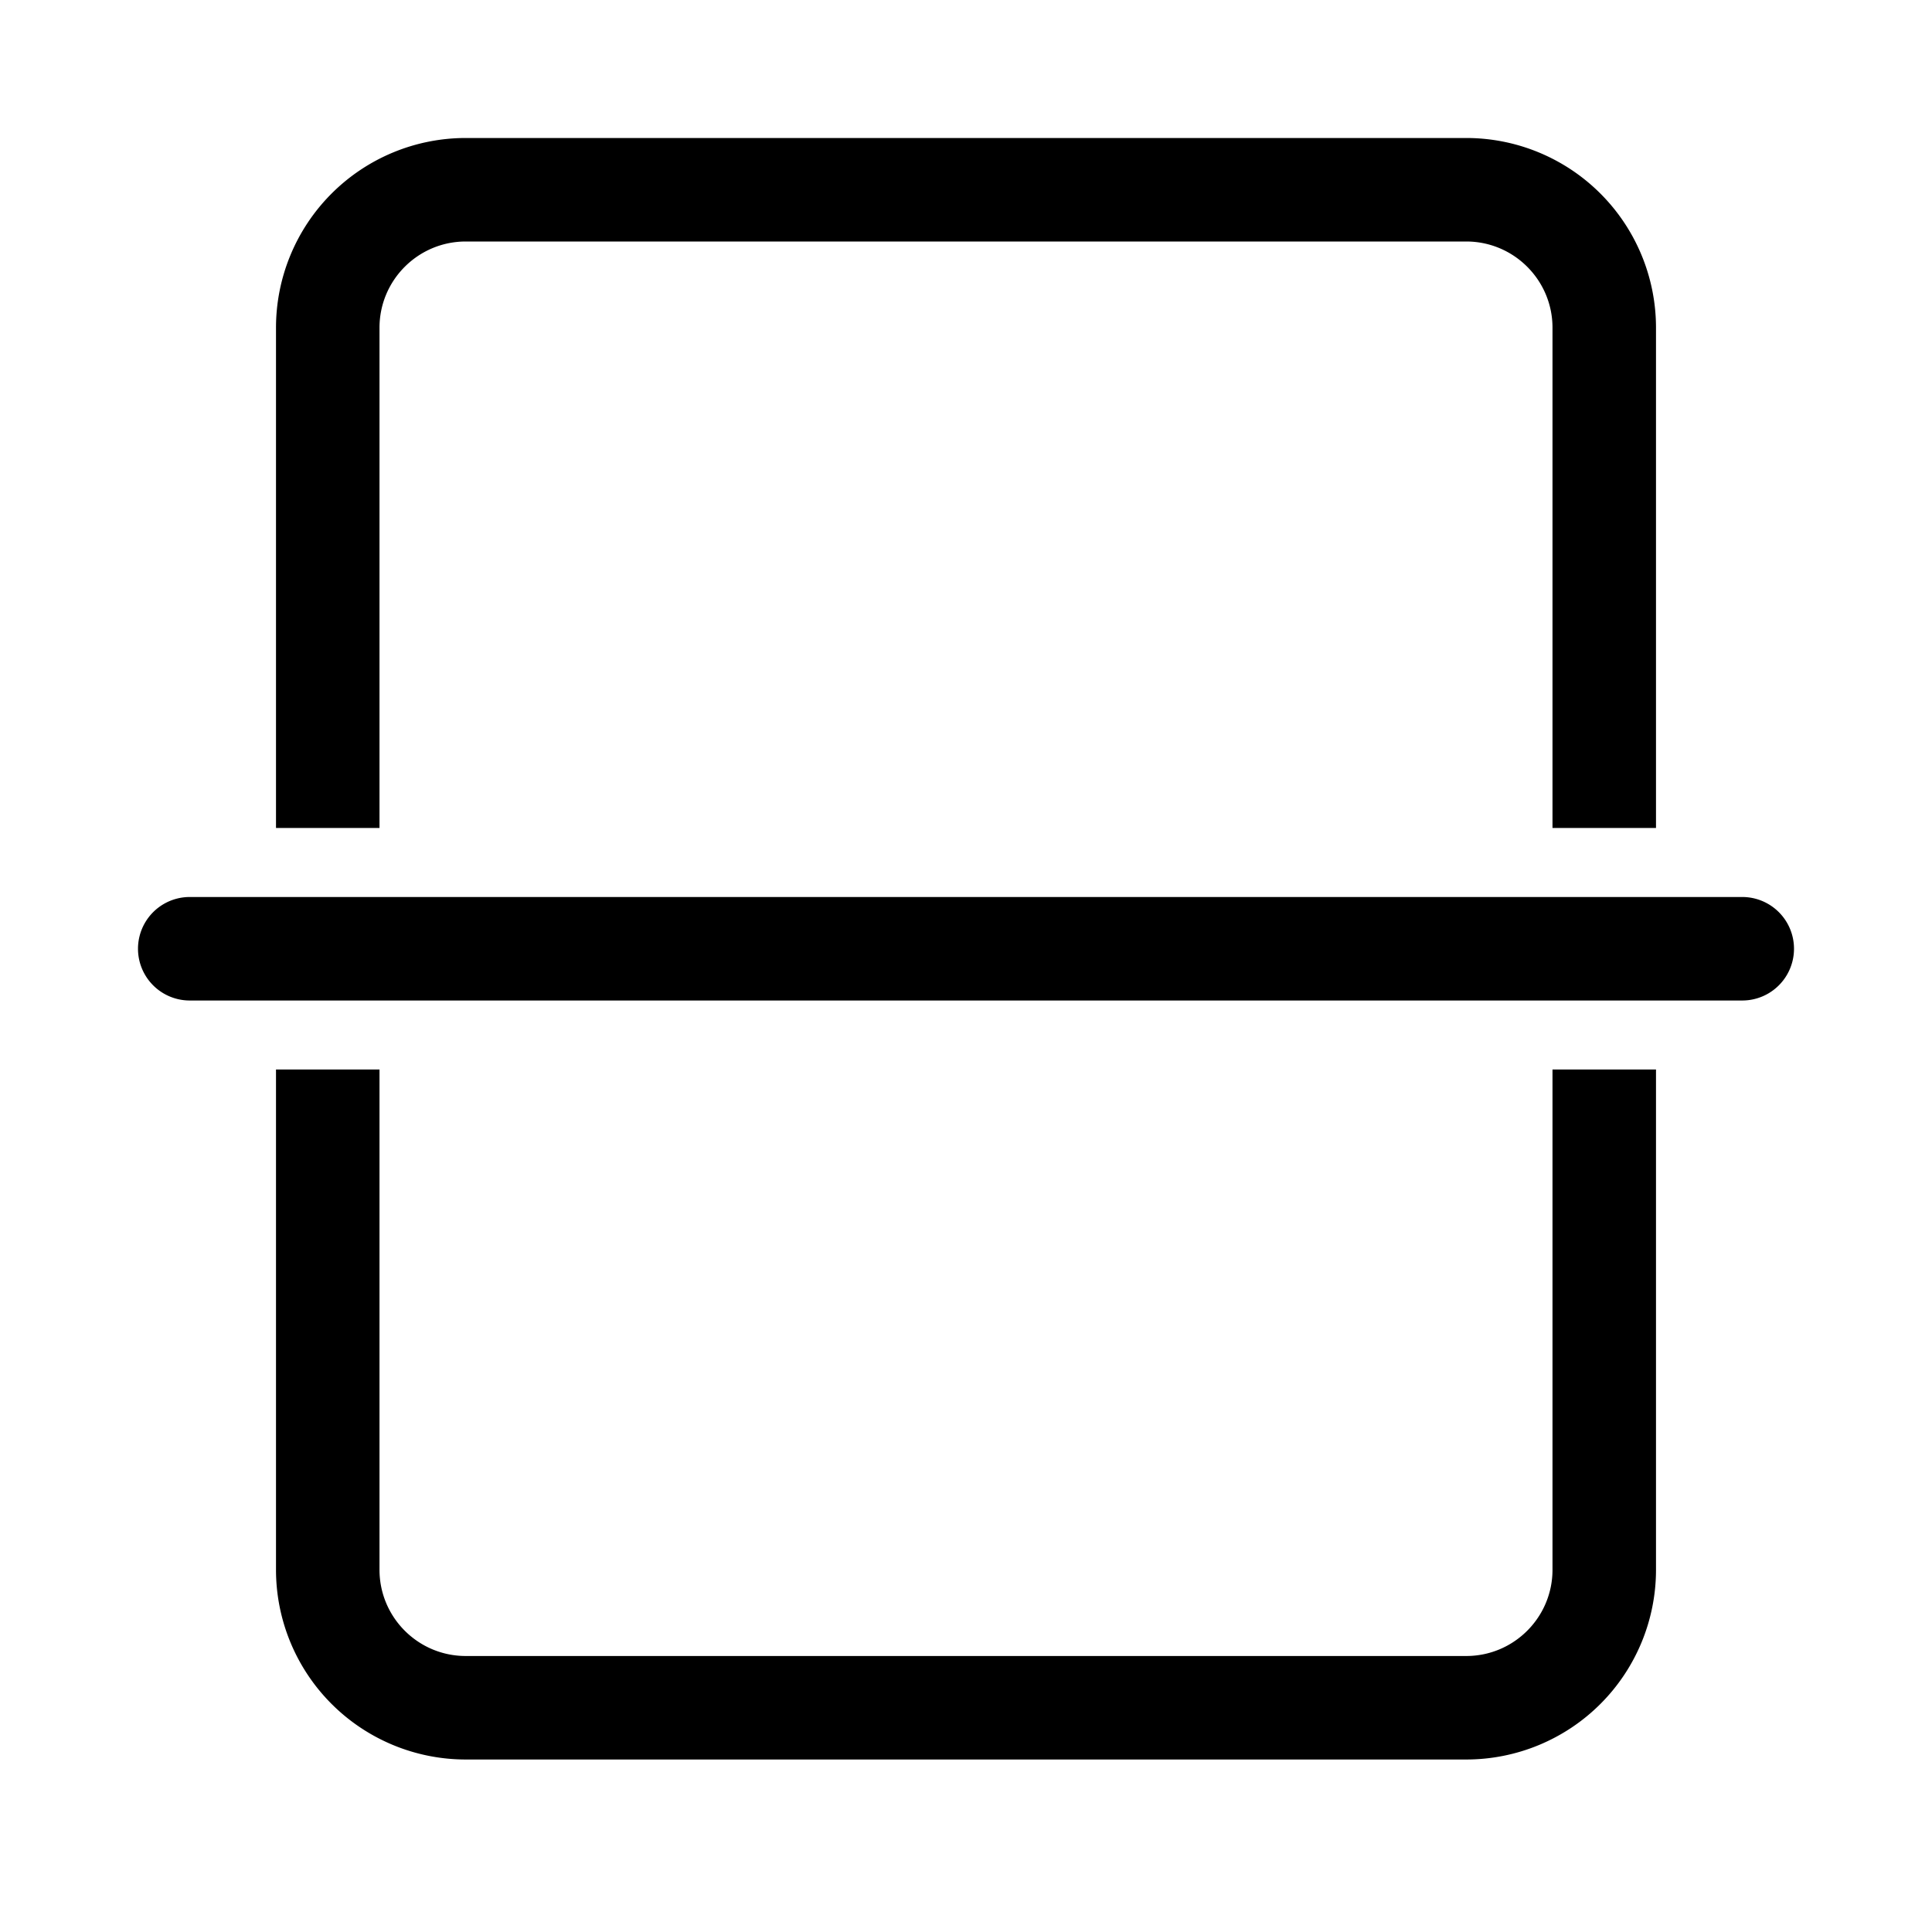
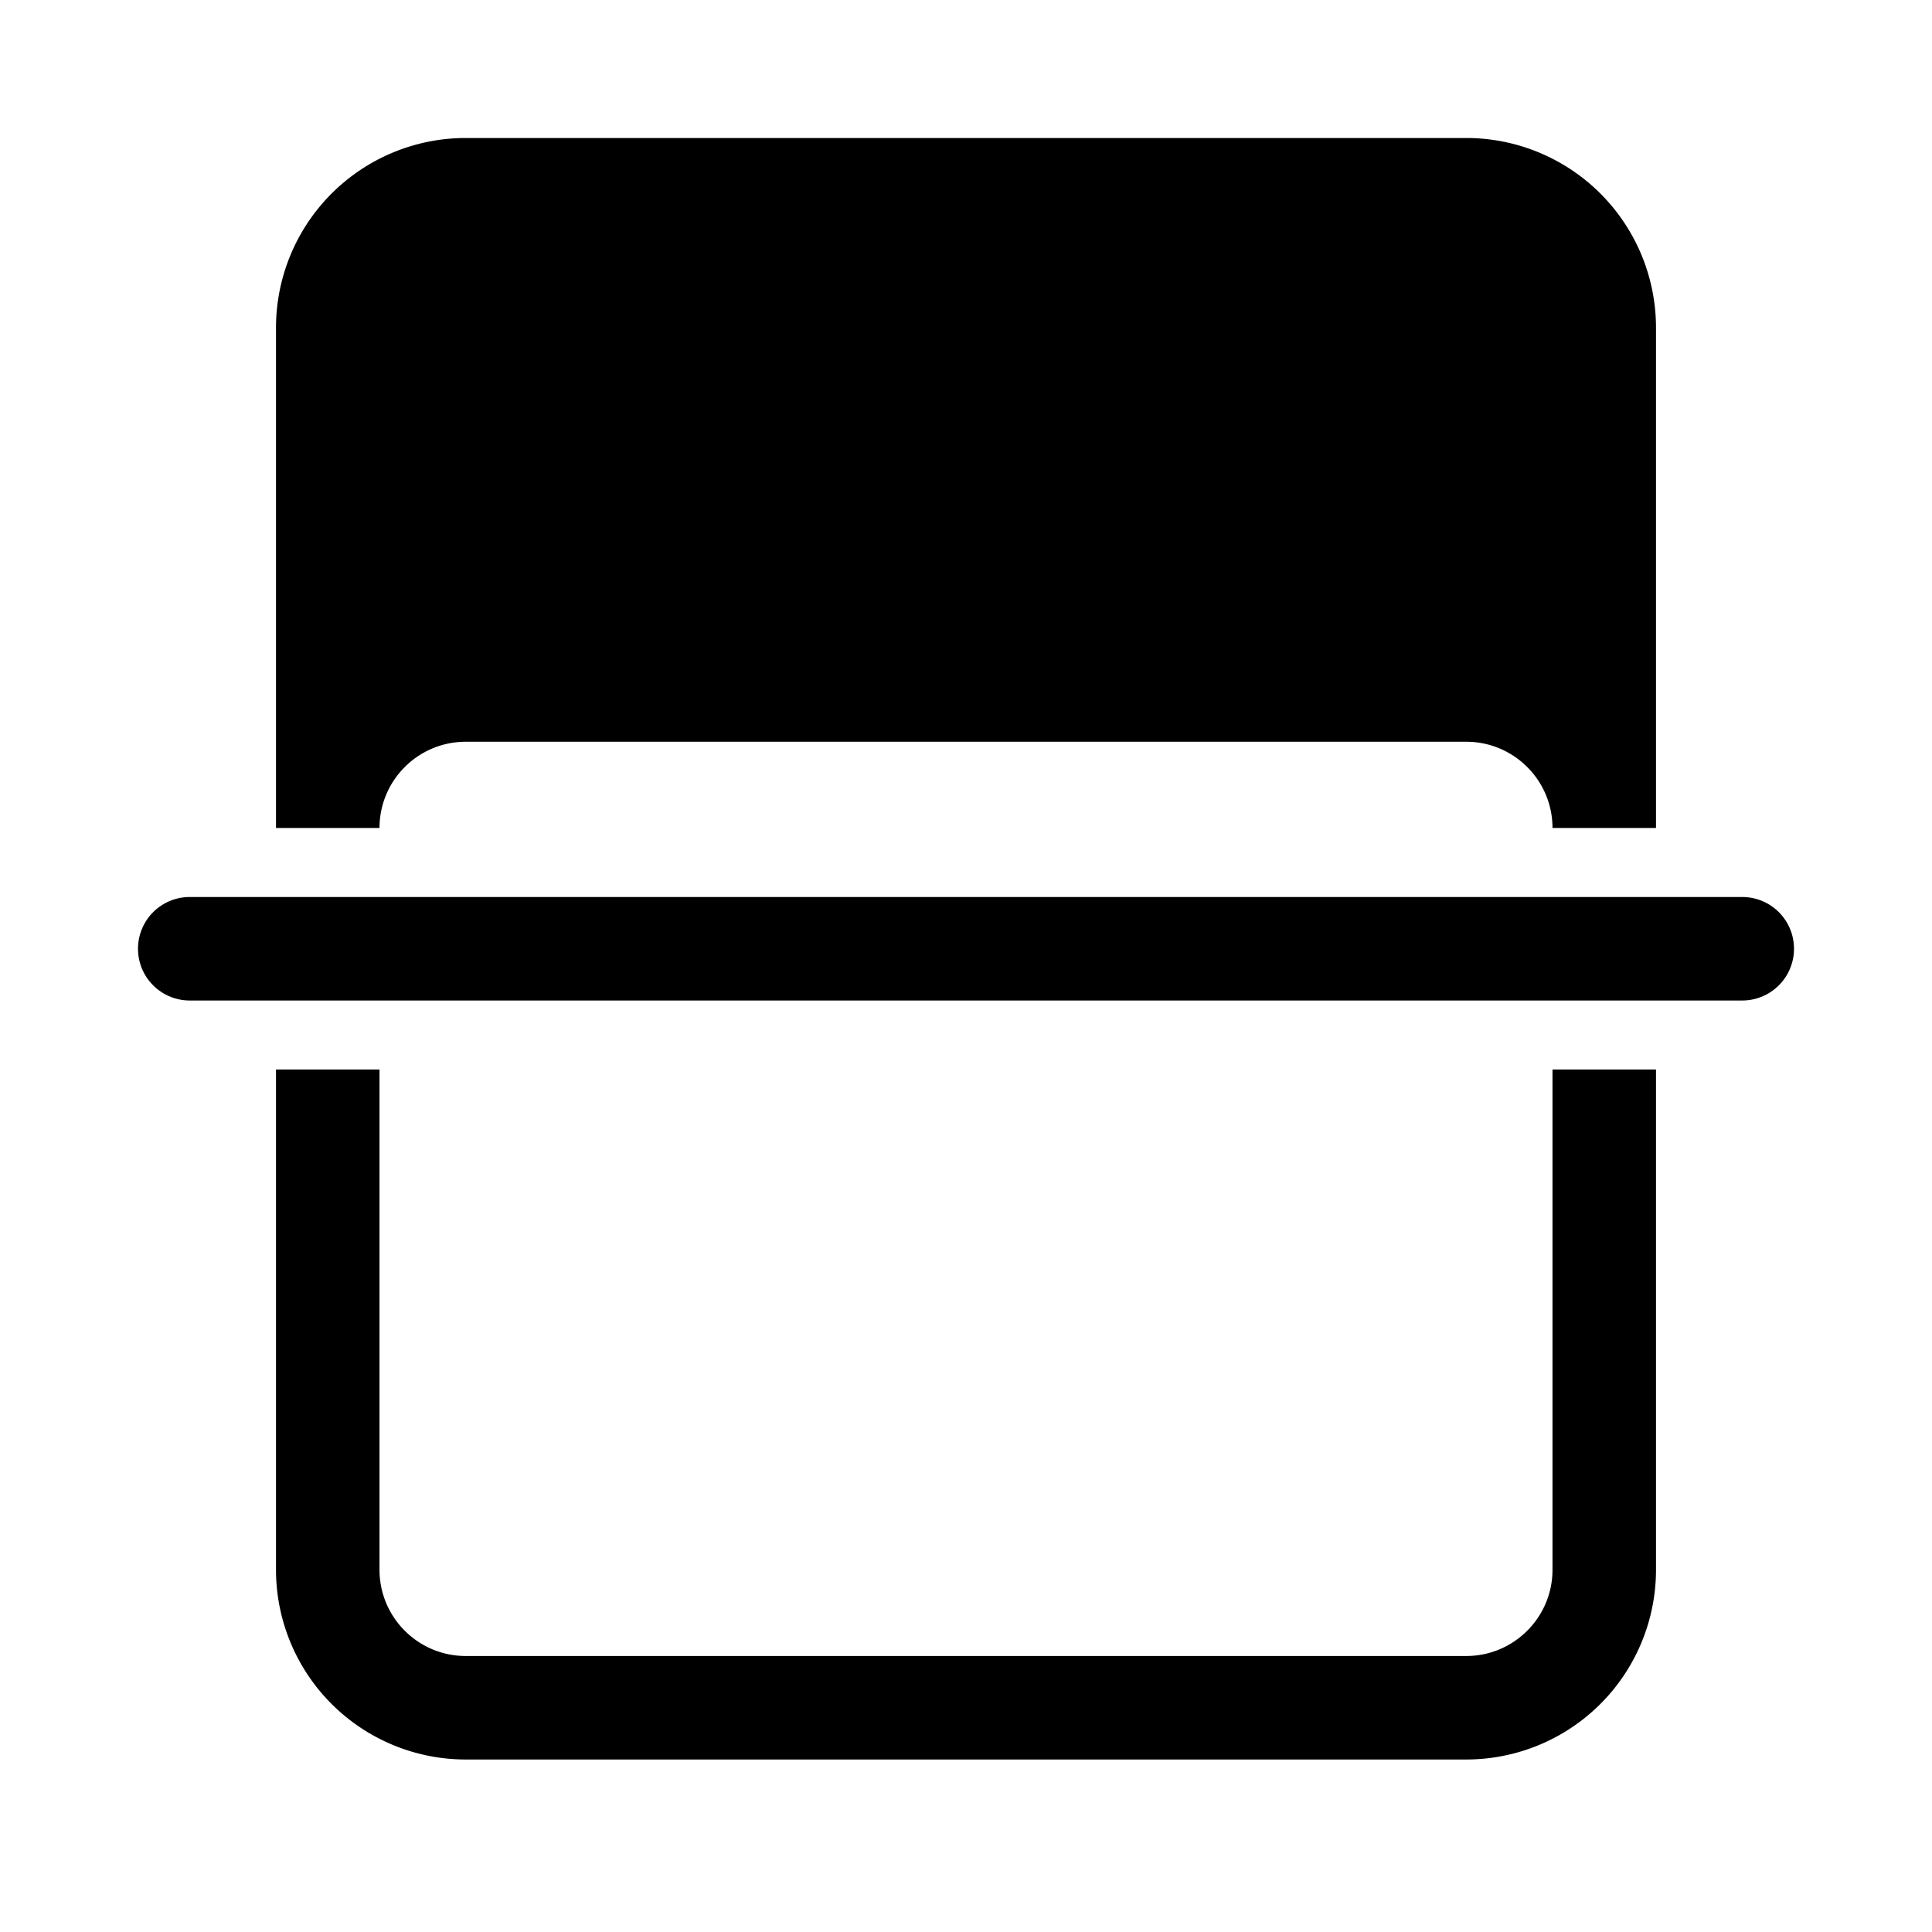
<svg xmlns="http://www.w3.org/2000/svg" width="28" height="28" viewBox="0 0 28 28">
-   <path d="M2.75 13a.75.75 0 0 0 0 1.5h22.5a.75.75 0 0 0 0-1.5H2.75ZM24 4.75A2.75 2.75 0 0 0 21.25 2H6.75A2.75 2.75 0 0 0 4 4.75V12h1.5V4.75c0-.69.56-1.25 1.25-1.25h14.5c.69 0 1.25.56 1.25 1.25V12H24V4.75Zm-18.5 18V15.5H4v7.25a2.75 2.75 0 0 0 2.75 2.75h14.5A2.75 2.75 0 0 0 24 22.75V15.5h-1.5v7.25c0 .69-.56 1.25-1.25 1.25H6.75c-.69 0-1.25-.56-1.25-1.25Z" />
+   <path d="M2.75 13a.75.75 0 0 0 0 1.5h22.5a.75.75 0 0 0 0-1.5H2.75ZM24 4.75A2.75 2.75 0 0 0 21.25 2H6.75A2.75 2.75 0 0 0 4 4.75V12h1.5c0-.69.56-1.25 1.25-1.25h14.5c.69 0 1.25.56 1.25 1.25V12H24V4.75Zm-18.5 18V15.5H4v7.25a2.75 2.75 0 0 0 2.75 2.75h14.5A2.75 2.75 0 0 0 24 22.75V15.5h-1.5v7.25c0 .69-.56 1.25-1.25 1.25H6.75c-.69 0-1.25-.56-1.25-1.25Z" />
</svg>